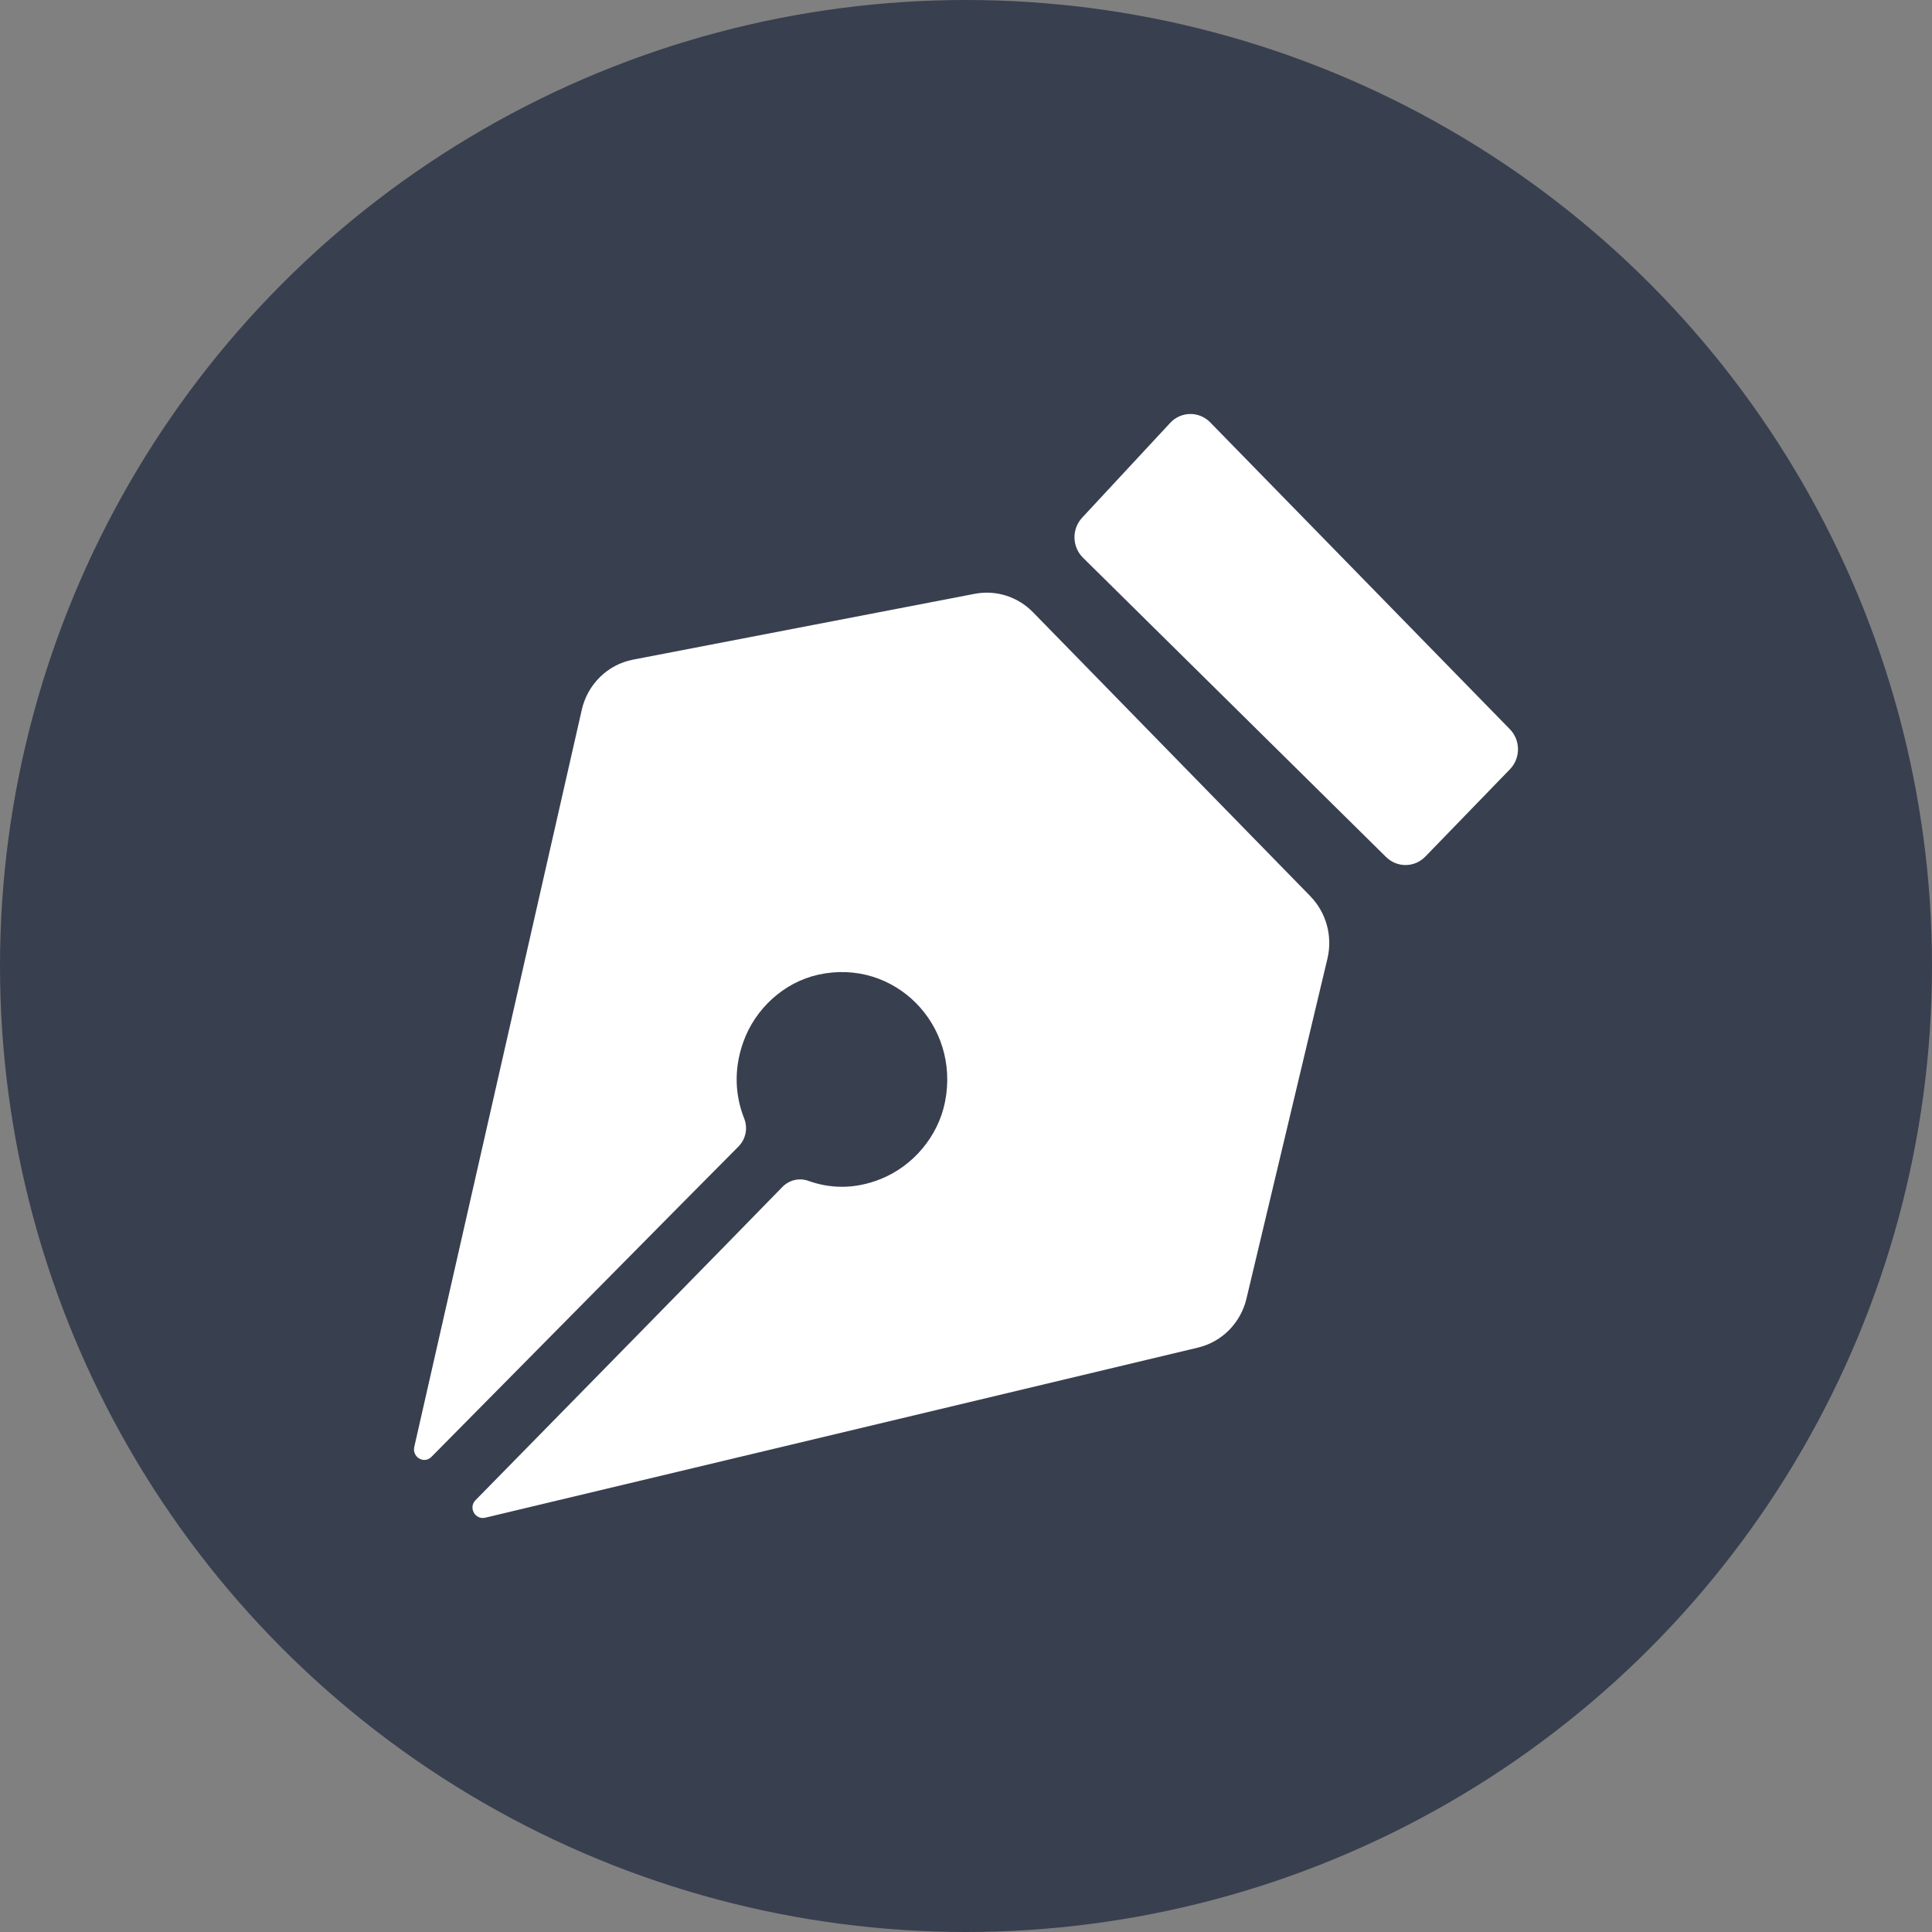
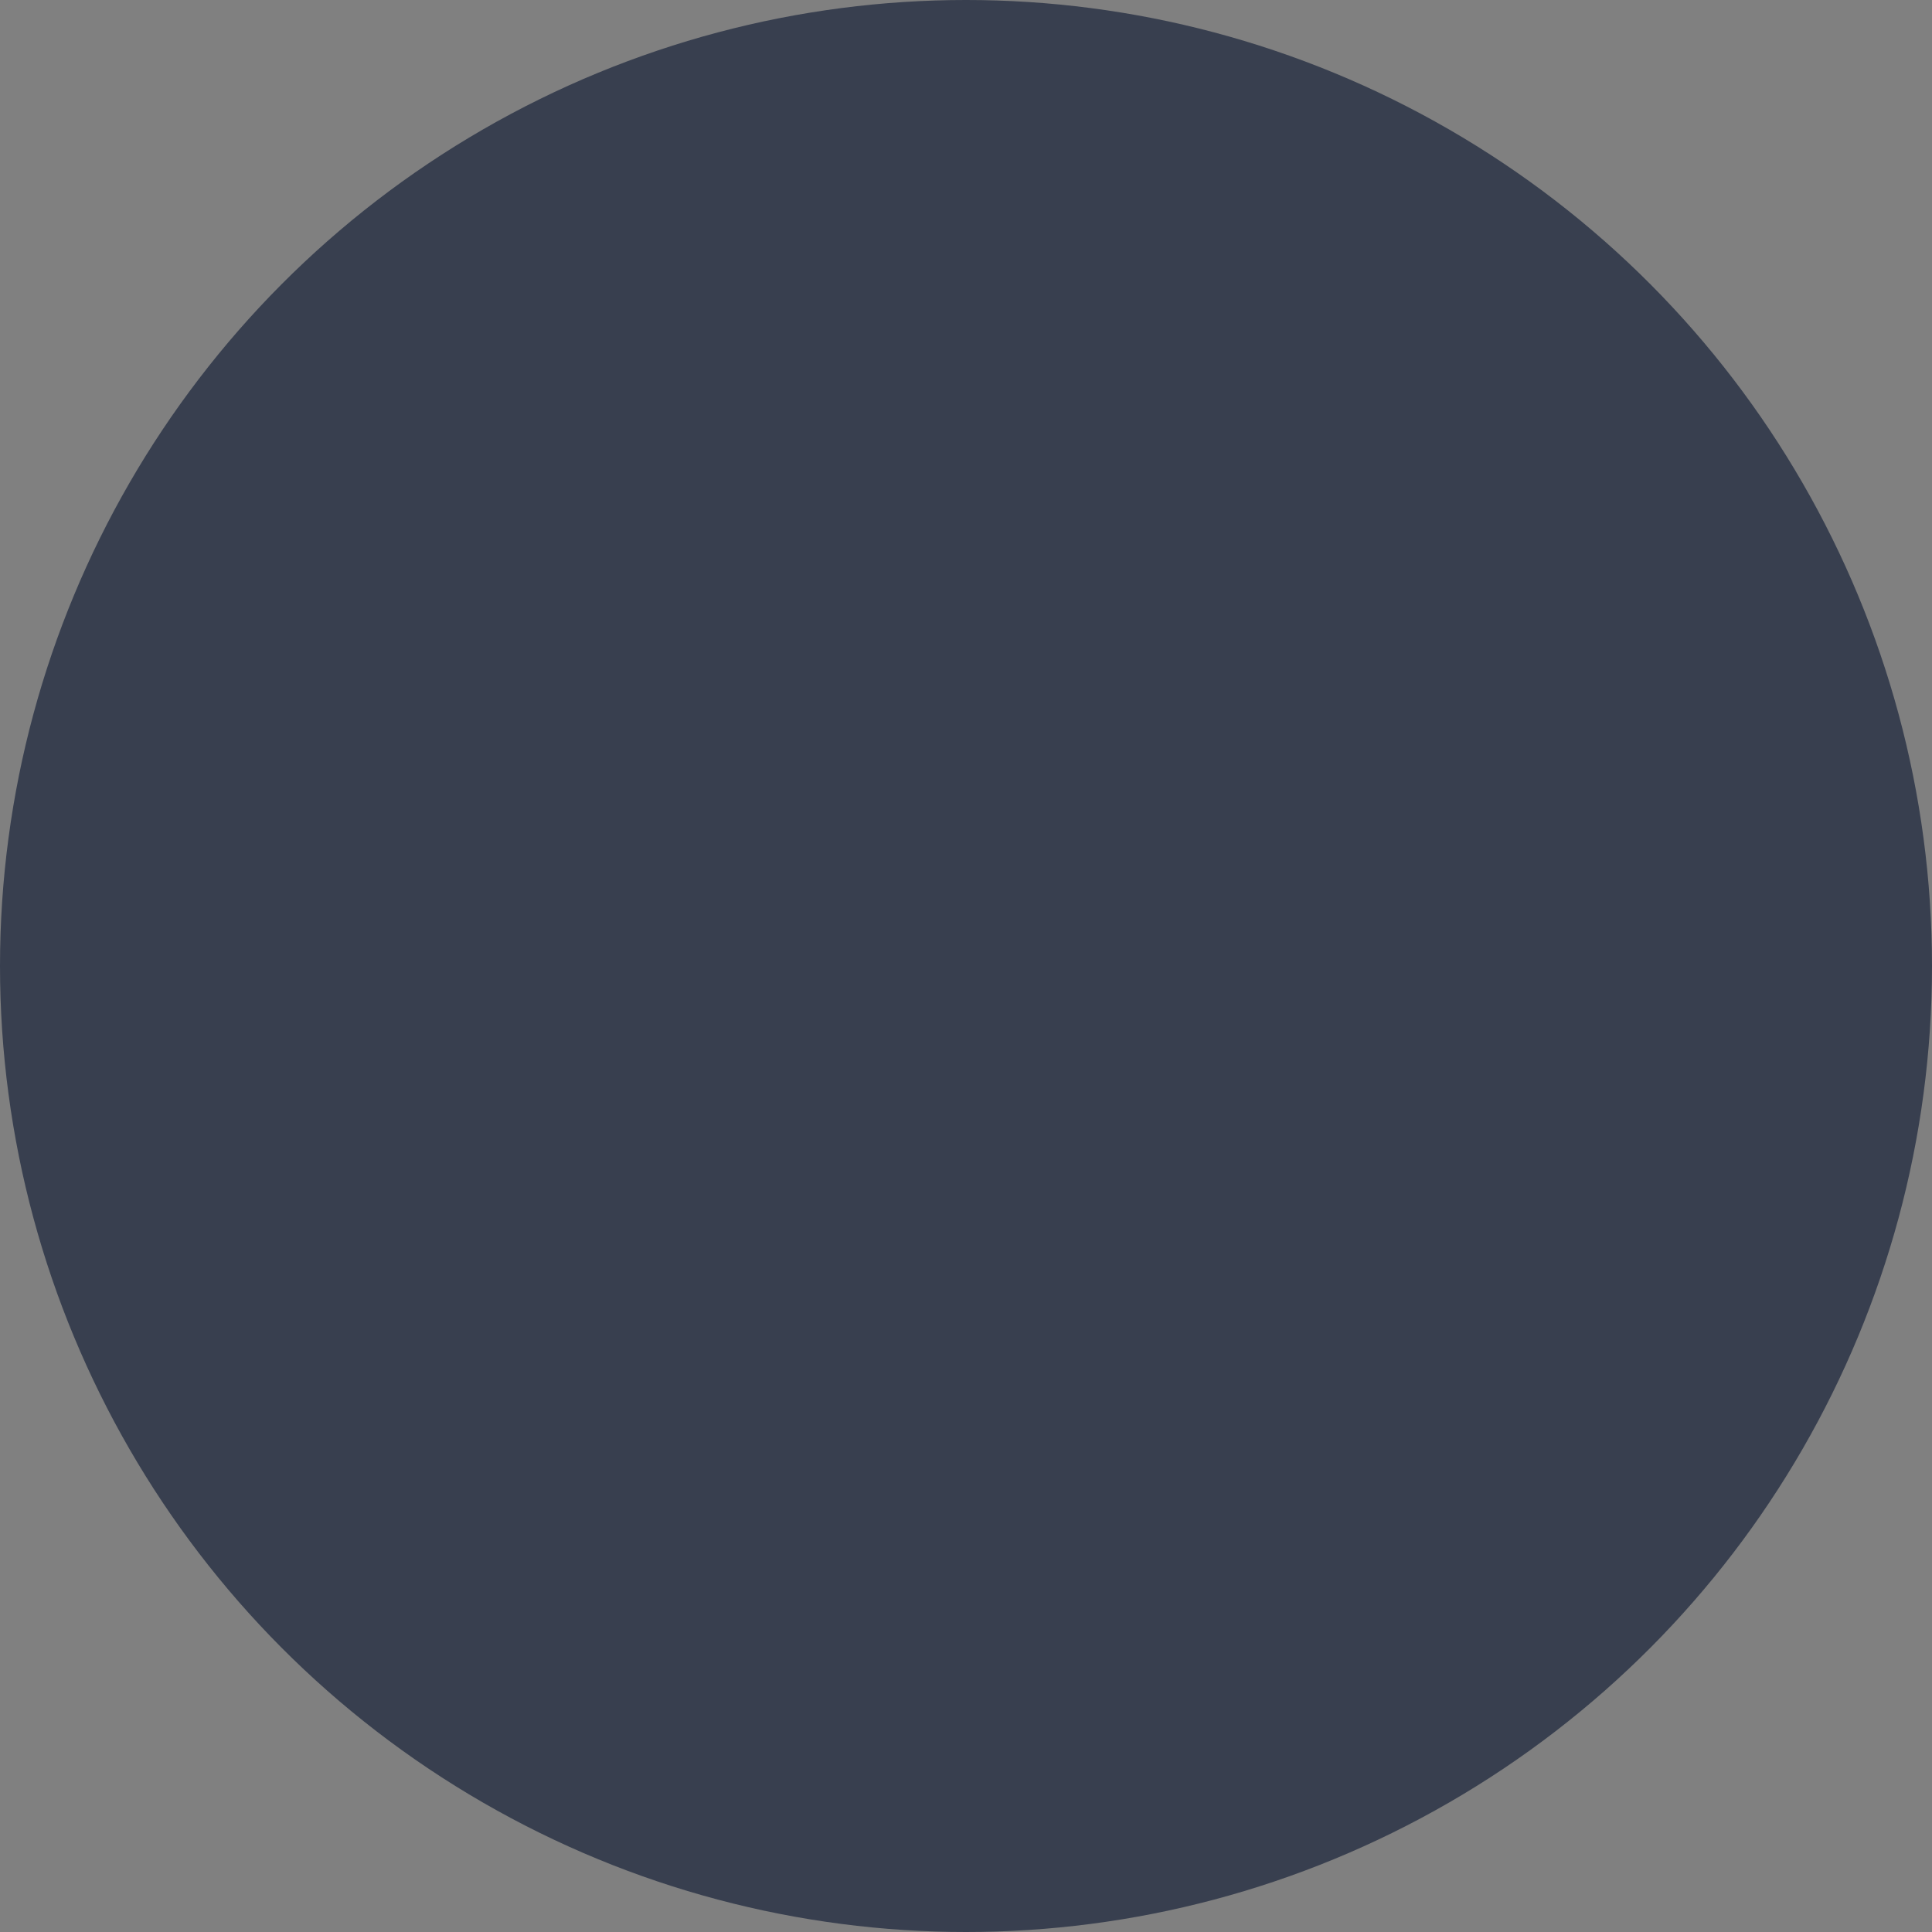
<svg xmlns="http://www.w3.org/2000/svg" width="42px" height="42px" viewBox="0 0 42 42" version="1.1">
  <rect x="0" y="0" width="42" height="42" fill="#808080" stroke="none" />
  <title>ic_vacancy_design</title>
  <g id="ic_vacancy_design" stroke="none" stroke-width="1" fill="none" fill-rule="evenodd">
    <circle id="Oval" fill="#383F4F" cx="21" cy="21" r="21" />
-     <path d="M30.132,18.631 L23.543,12.124 C23.304,11.888 23.296,11.501 23.524,11.255 L25.439,9.193 C25.674,8.94 26.068,8.935 26.309,9.182 L32.823,15.852 C33.058,16.093 33.059,16.481 32.825,16.723 L30.986,18.621 C30.752,18.863 30.372,18.867 30.133,18.631 L30.132,18.631 Z M28.486,19.483 L22.455,13.308 C22.124,12.97 21.65,12.82 21.19,12.909 L13.762,14.34 C13.211,14.446 12.773,14.874 12.647,15.432 L9.006,31.455 C8.956,31.678 9.22,31.833 9.379,31.671 C10.867,30.166 14.943,26.041 16.054,24.924 C16.212,24.764 16.262,24.526 16.178,24.315 C15.985,23.827 15.944,23.26 16.156,22.66 C16.413,21.929 17.043,21.354 17.788,21.189 C19.441,20.822 20.878,22.274 20.544,23.954 C20.394,24.706 19.85,25.346 19.15,25.629 C18.578,25.86 18.043,25.839 17.574,25.671 C17.374,25.599 17.156,25.652 17.007,25.805 C15.934,26.908 11.836,31.086 10.337,32.613 C10.178,32.776 10.33,33.046 10.55,32.993 L26.045,29.295 C26.565,29.171 26.972,28.759 27.097,28.231 L28.857,20.841 C28.973,20.353 28.833,19.839 28.485,19.483 L28.486,19.483 Z" id="Shape" fill="#FFFFFF" />
  </g>
</svg>